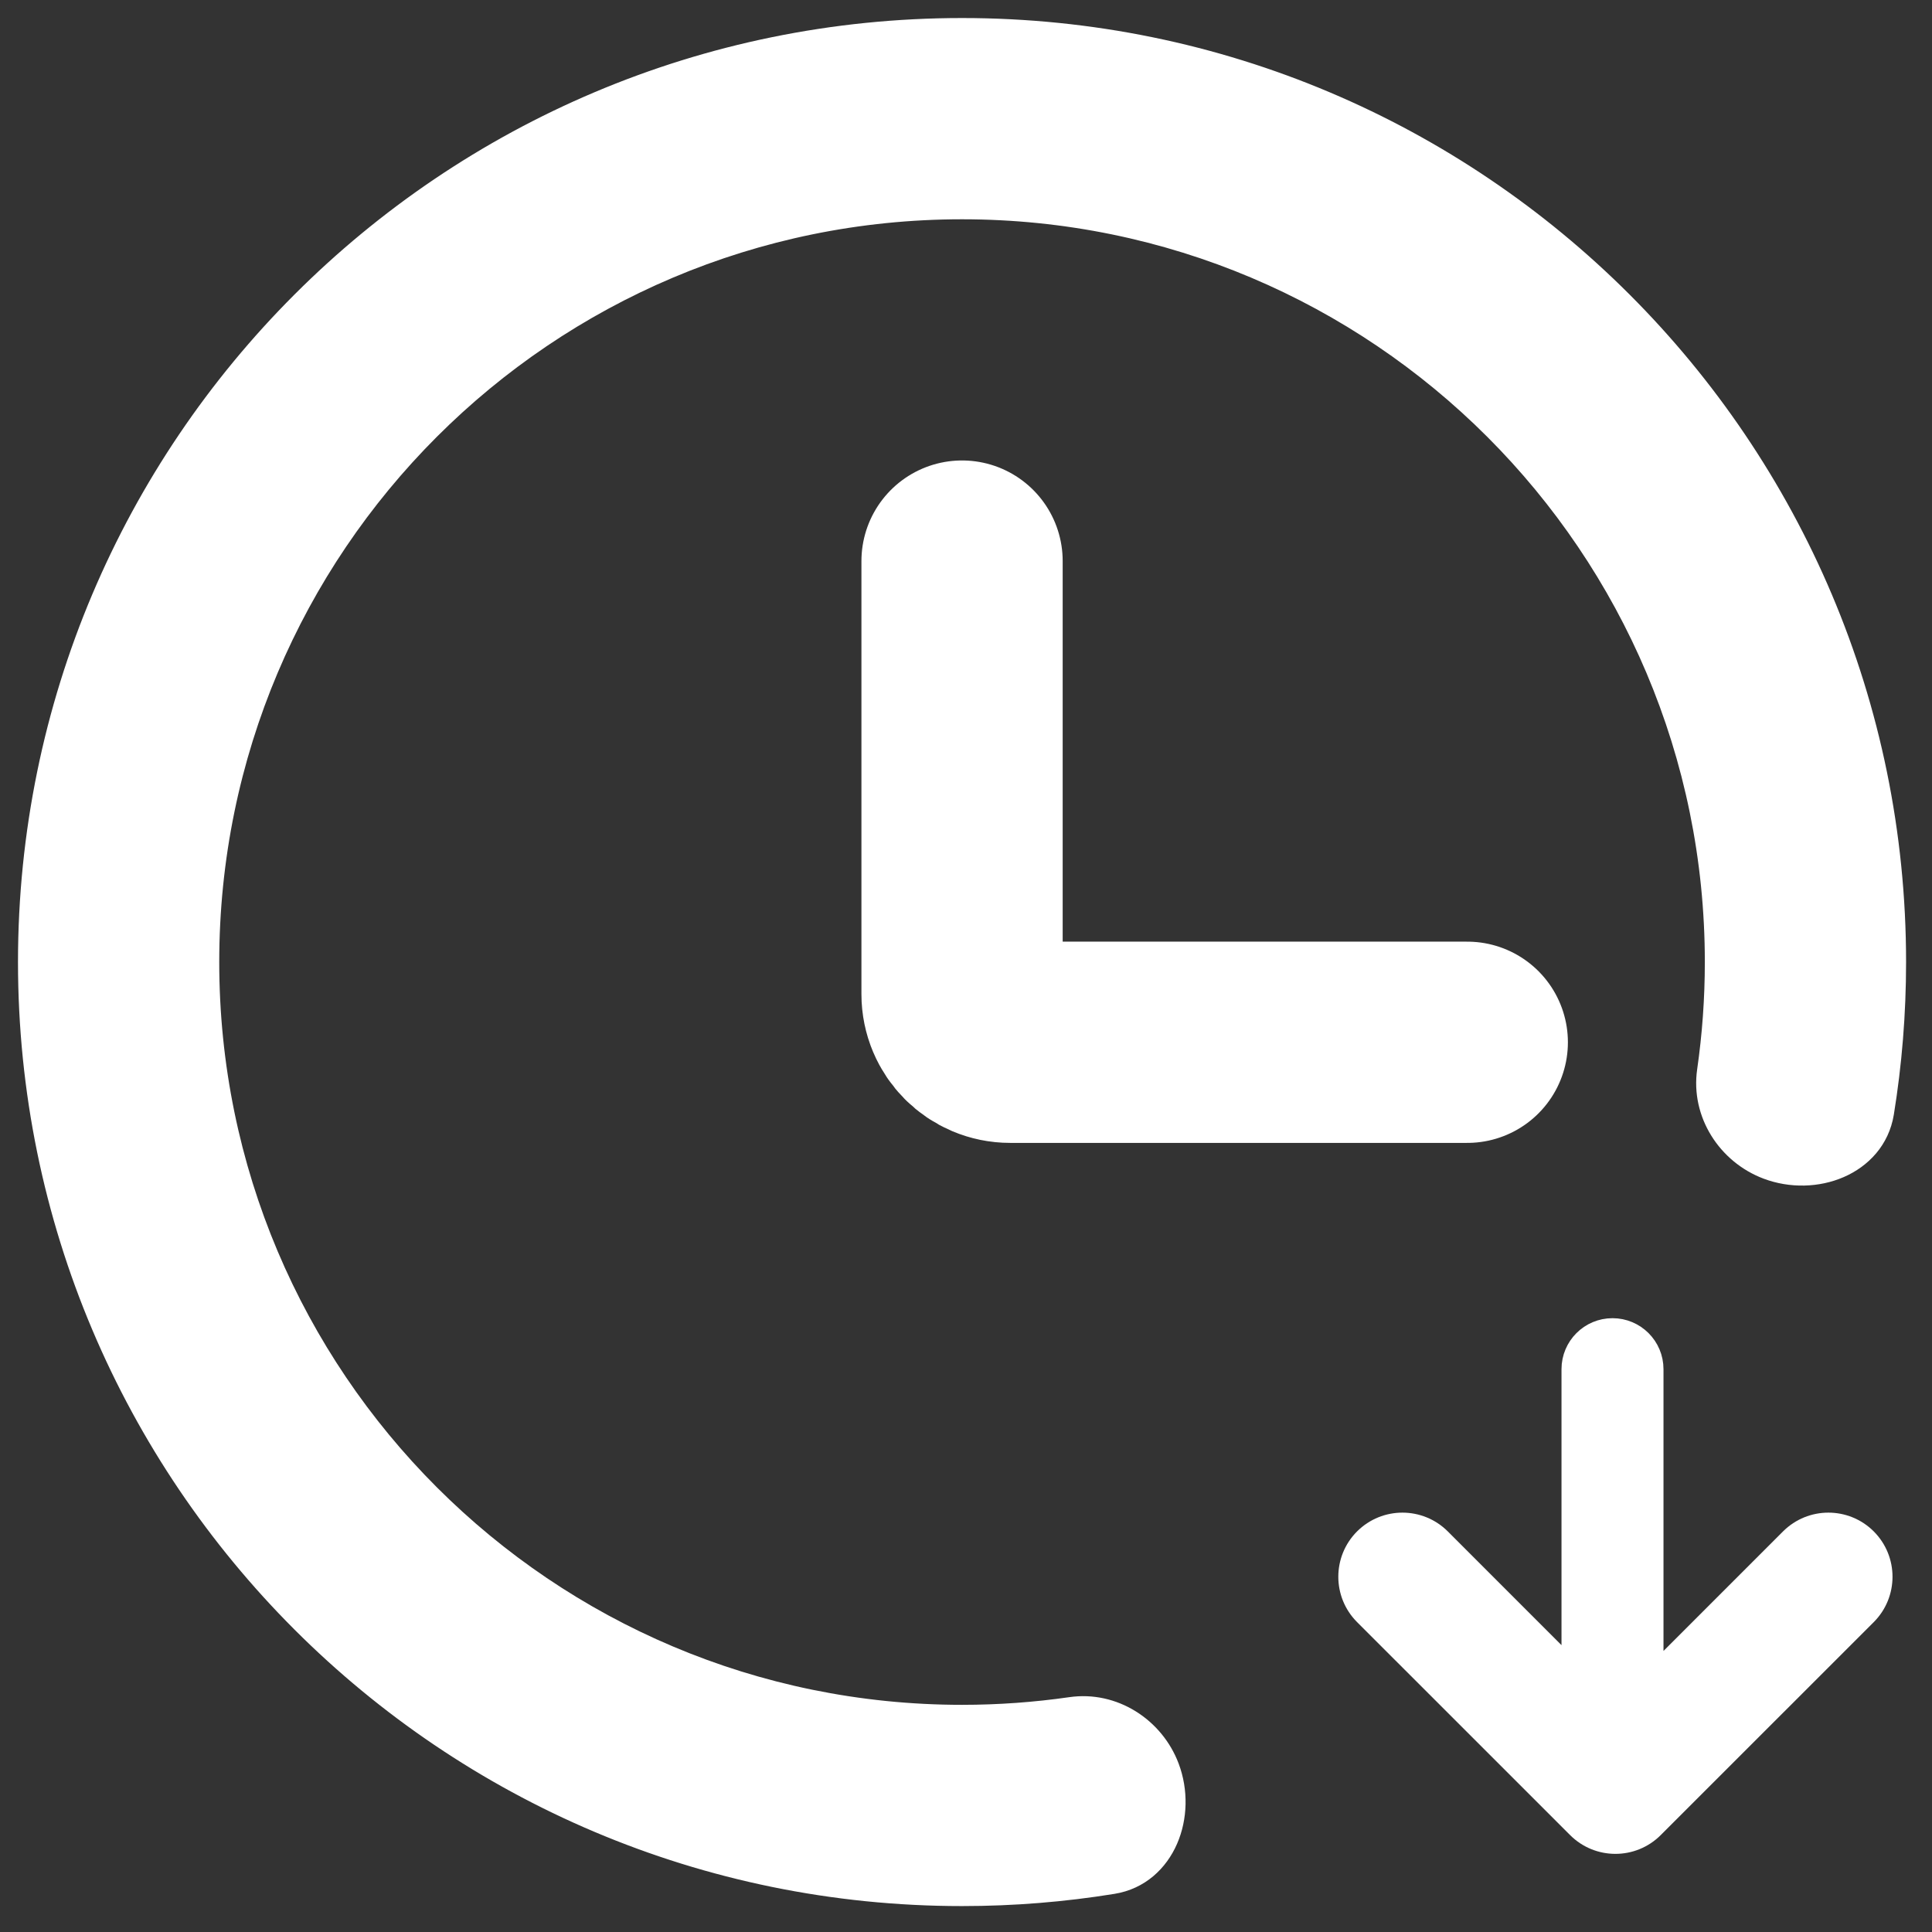
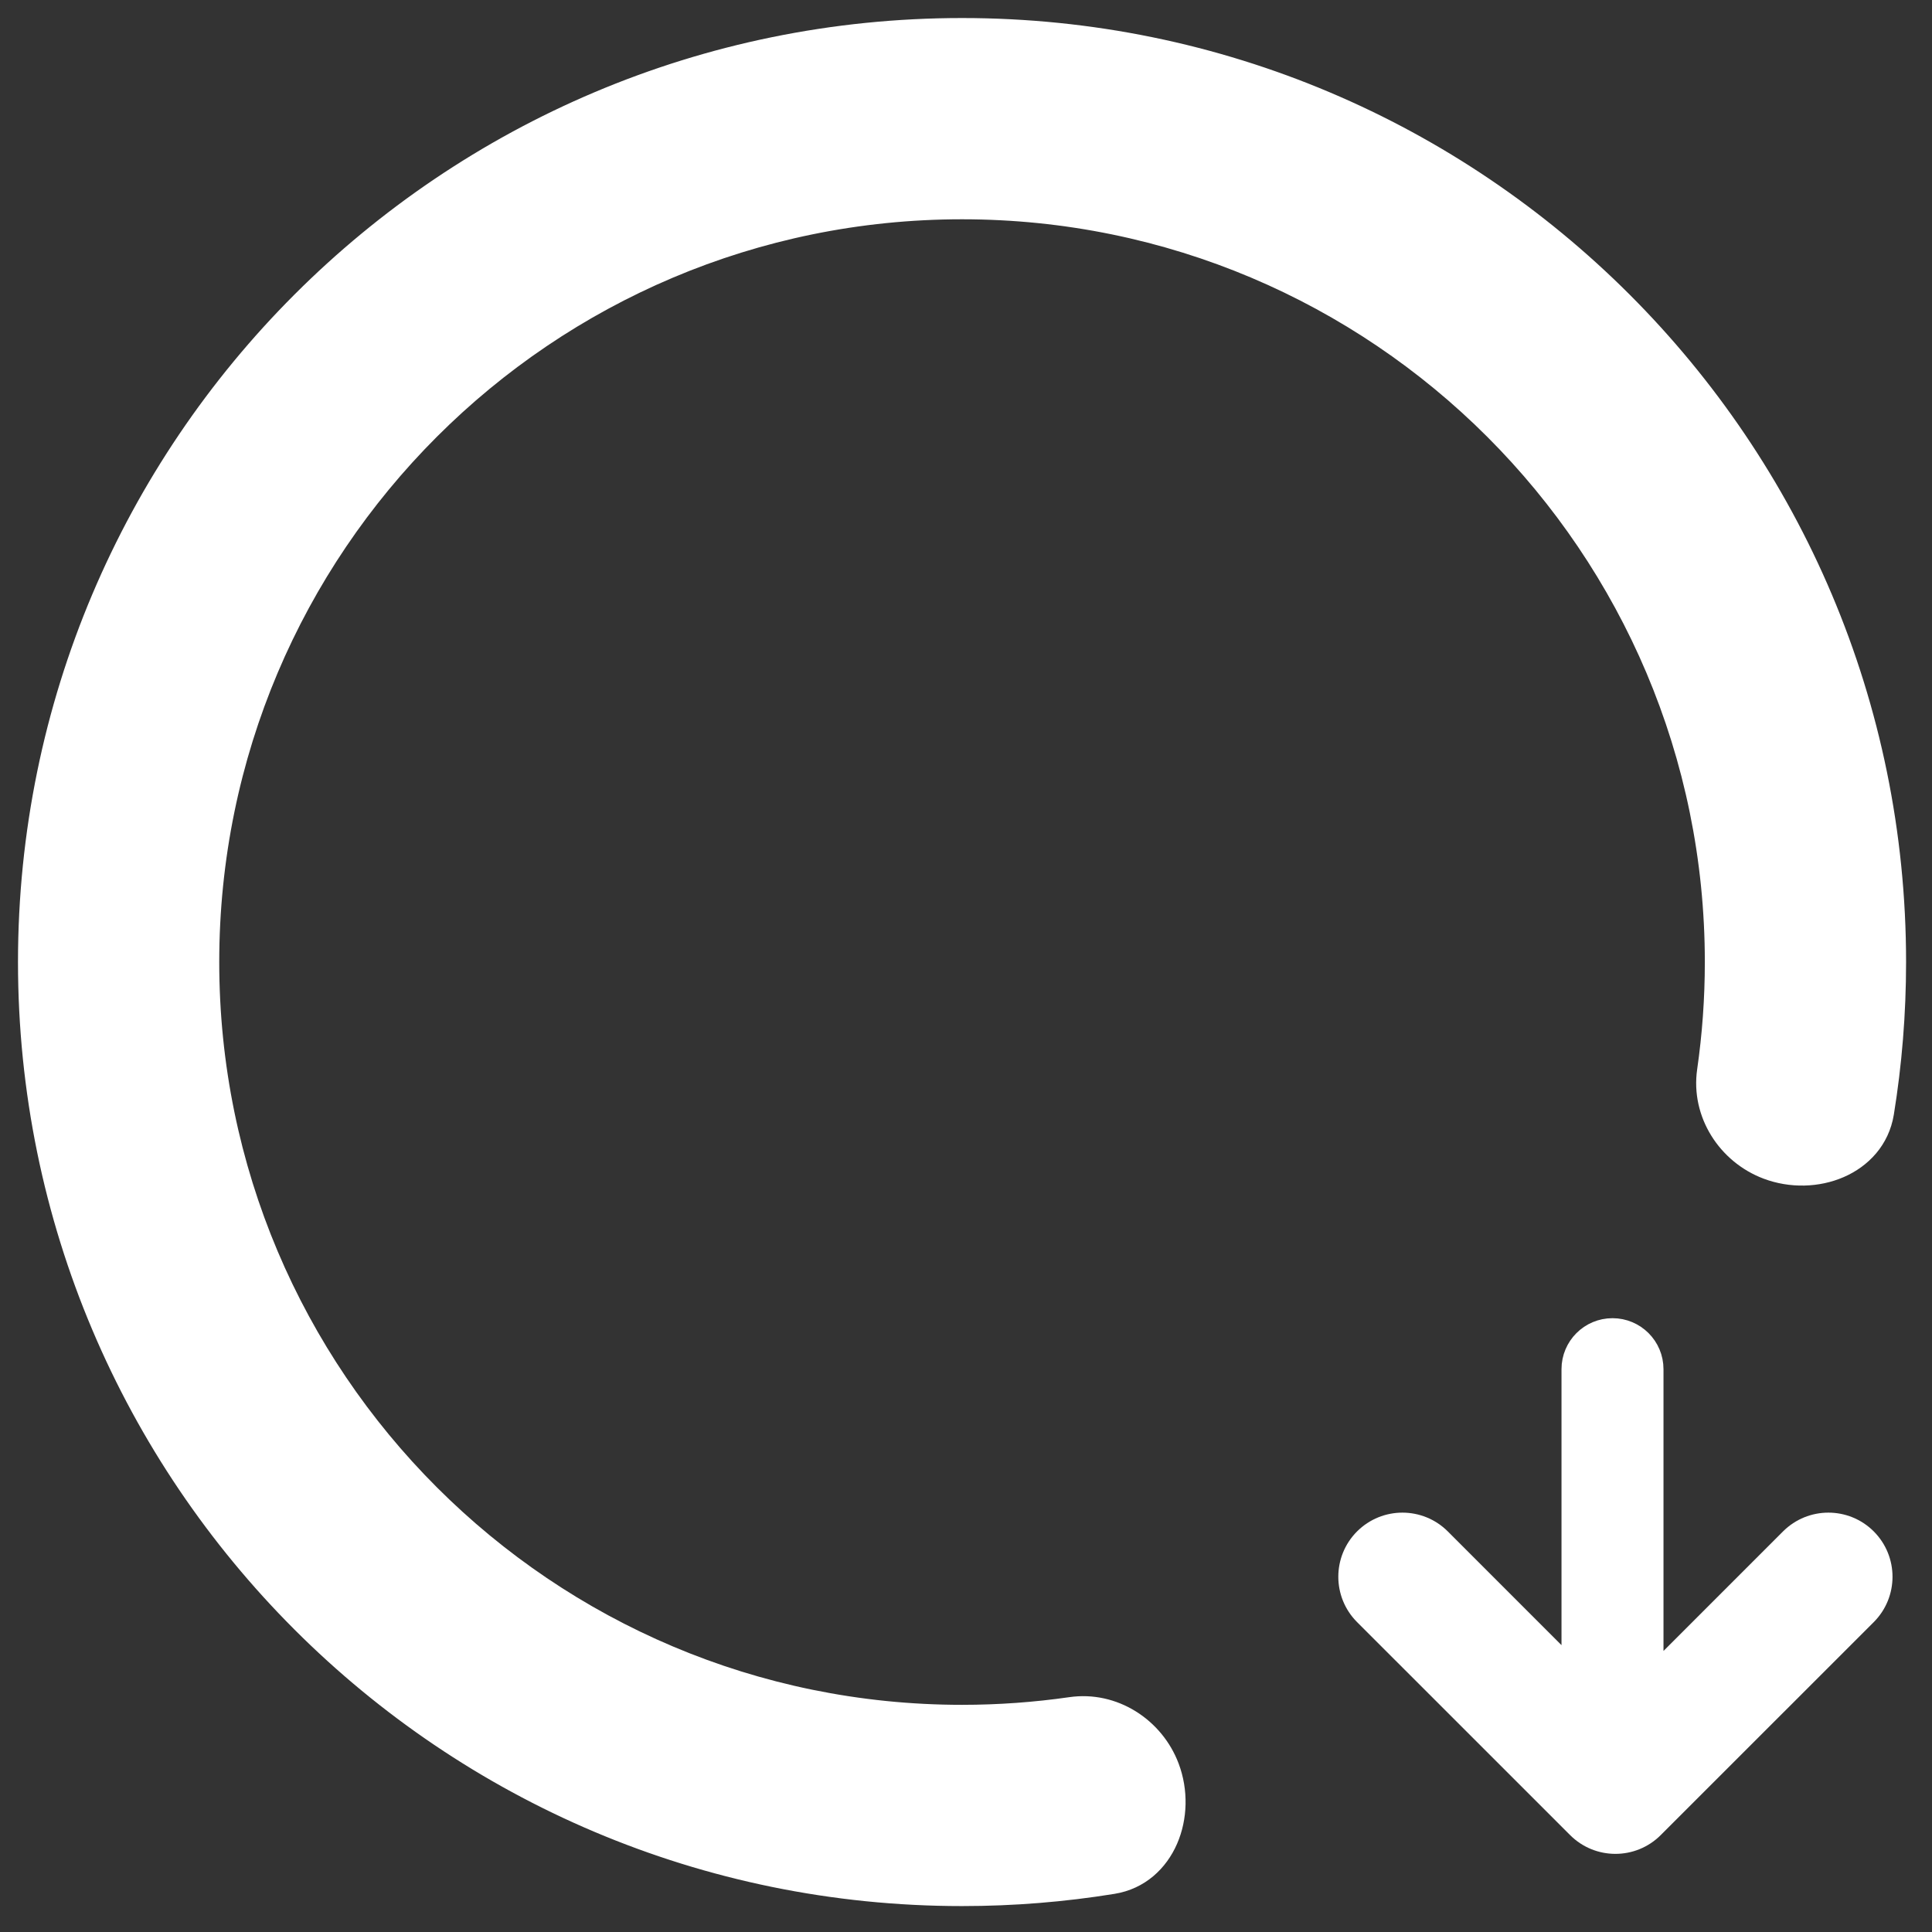
<svg xmlns="http://www.w3.org/2000/svg" width="48" height="48" viewBox="0 0 48 48" fill="none">
  <rect x="0" y="0" width="48" height="48" fill="#333333" stroke="none" />
  <g clip-path="url(#clip0_424_1048)">
-     <path d="M23.902 13.94V24.699C23.902 25.359 24.437 25.895 25.098 25.895H36.454" stroke="white" stroke-width="5" stroke-linecap="round" />
    <path fill-rule="evenodd" clip-rule="evenodd" d="M4.947 23.902C4.947 13.434 13.434 4.948 23.902 4.948C34.37 4.948 42.856 13.434 42.856 23.902C42.856 24.83 42.79 25.743 42.661 26.635C42.525 27.575 43.102 28.481 43.991 28.815C45.059 29.217 46.375 28.738 46.558 27.611C46.754 26.404 46.856 25.165 46.856 23.902C46.856 11.225 36.579 0.948 23.902 0.948C11.224 0.948 0.947 11.225 0.947 23.902C0.947 36.58 11.224 46.856 23.902 46.856C25.165 46.856 26.404 46.755 27.611 46.558C28.738 46.375 29.217 45.059 28.815 43.991C28.48 43.102 27.575 42.525 26.635 42.661C25.743 42.79 24.83 42.856 23.902 42.856C13.434 42.856 4.947 34.37 4.947 23.902Z" fill="white" />
    <path d="M27.611 46.558L27.691 47.052L27.611 46.558ZM46.558 27.611L47.052 27.692L46.558 27.611ZM42.661 26.635L43.156 26.707L42.661 26.635ZM23.902 4.448C13.157 4.448 4.447 13.158 4.447 23.902H5.447C5.447 13.71 13.71 5.448 23.902 5.448V4.448ZM43.356 23.902C43.356 13.158 34.646 4.448 23.902 4.448V5.448C34.094 5.448 42.356 13.71 42.356 23.902H43.356ZM43.156 26.707C43.288 25.791 43.356 24.854 43.356 23.902H42.356C42.356 24.806 42.291 25.695 42.166 26.564L43.156 26.707ZM46.356 23.902C46.356 25.138 46.257 26.35 46.065 27.531L47.052 27.692C47.252 26.458 47.356 25.192 47.356 23.902H46.356ZM23.902 1.448C36.303 1.448 46.356 11.501 46.356 23.902H47.356C47.356 10.948 36.855 0.448 23.902 0.448V1.448ZM1.447 23.902C1.447 11.501 11.501 1.448 23.902 1.448V0.448C10.948 0.448 0.447 10.948 0.447 23.902H1.447ZM23.902 46.356C11.501 46.356 1.447 36.303 1.447 23.902H0.447C0.447 36.856 10.948 47.356 23.902 47.356V46.356ZM27.531 46.065C26.35 46.257 25.138 46.356 23.902 46.356V47.356C25.192 47.356 26.458 47.252 27.691 47.052L27.531 46.065ZM23.902 43.356C24.854 43.356 25.791 43.288 26.707 43.156L26.564 42.166C25.695 42.291 24.806 42.356 23.902 42.356V43.356ZM4.447 23.902C4.447 34.647 13.157 43.356 23.902 43.356V42.356C13.71 42.356 5.447 34.094 5.447 23.902H4.447ZM29.283 43.815C28.872 42.723 27.753 41.994 26.564 42.166L26.707 43.156C27.397 43.056 28.089 43.482 28.347 44.167L29.283 43.815ZM27.691 47.052C28.45 46.929 28.979 46.42 29.245 45.806C29.508 45.199 29.529 44.469 29.283 43.815L28.347 44.167C28.503 44.582 28.486 45.043 28.328 45.408C28.173 45.764 27.899 46.005 27.531 46.065L27.691 47.052ZM43.815 29.283C44.468 29.529 45.199 29.508 45.805 29.245C46.42 28.979 46.928 28.451 47.052 27.692L46.065 27.531C46.005 27.899 45.764 28.173 45.408 28.328C45.043 28.486 44.582 28.503 44.167 28.347L43.815 29.283ZM42.166 26.564C41.994 27.753 42.723 28.872 43.815 29.283L44.167 28.347C43.482 28.089 43.056 27.398 43.156 26.707L42.166 26.564Z" fill="white" />
    <path d="M40.062 33C39.501 33 39.045 33.455 39.045 34.017V41.477L35.793 38.224C35.268 37.7 34.418 37.7 33.893 38.224C33.369 38.749 33.369 39.599 33.893 40.124L39.185 45.415C39.709 45.94 40.56 45.94 41.084 45.415L46.376 40.124C46.9 39.599 46.9 38.749 46.376 38.224C45.851 37.7 45.001 37.7 44.476 38.224L41.079 41.621V34.017C41.079 33.455 40.624 33 40.062 33Z" fill="white" stroke="white" stroke-width="0.5" />
  </g>
  <defs>
    <clipPath id="clip0_424_1048">
      <rect width="48" height="48" fill="white" />
    </clipPath>
  </defs>
</svg>